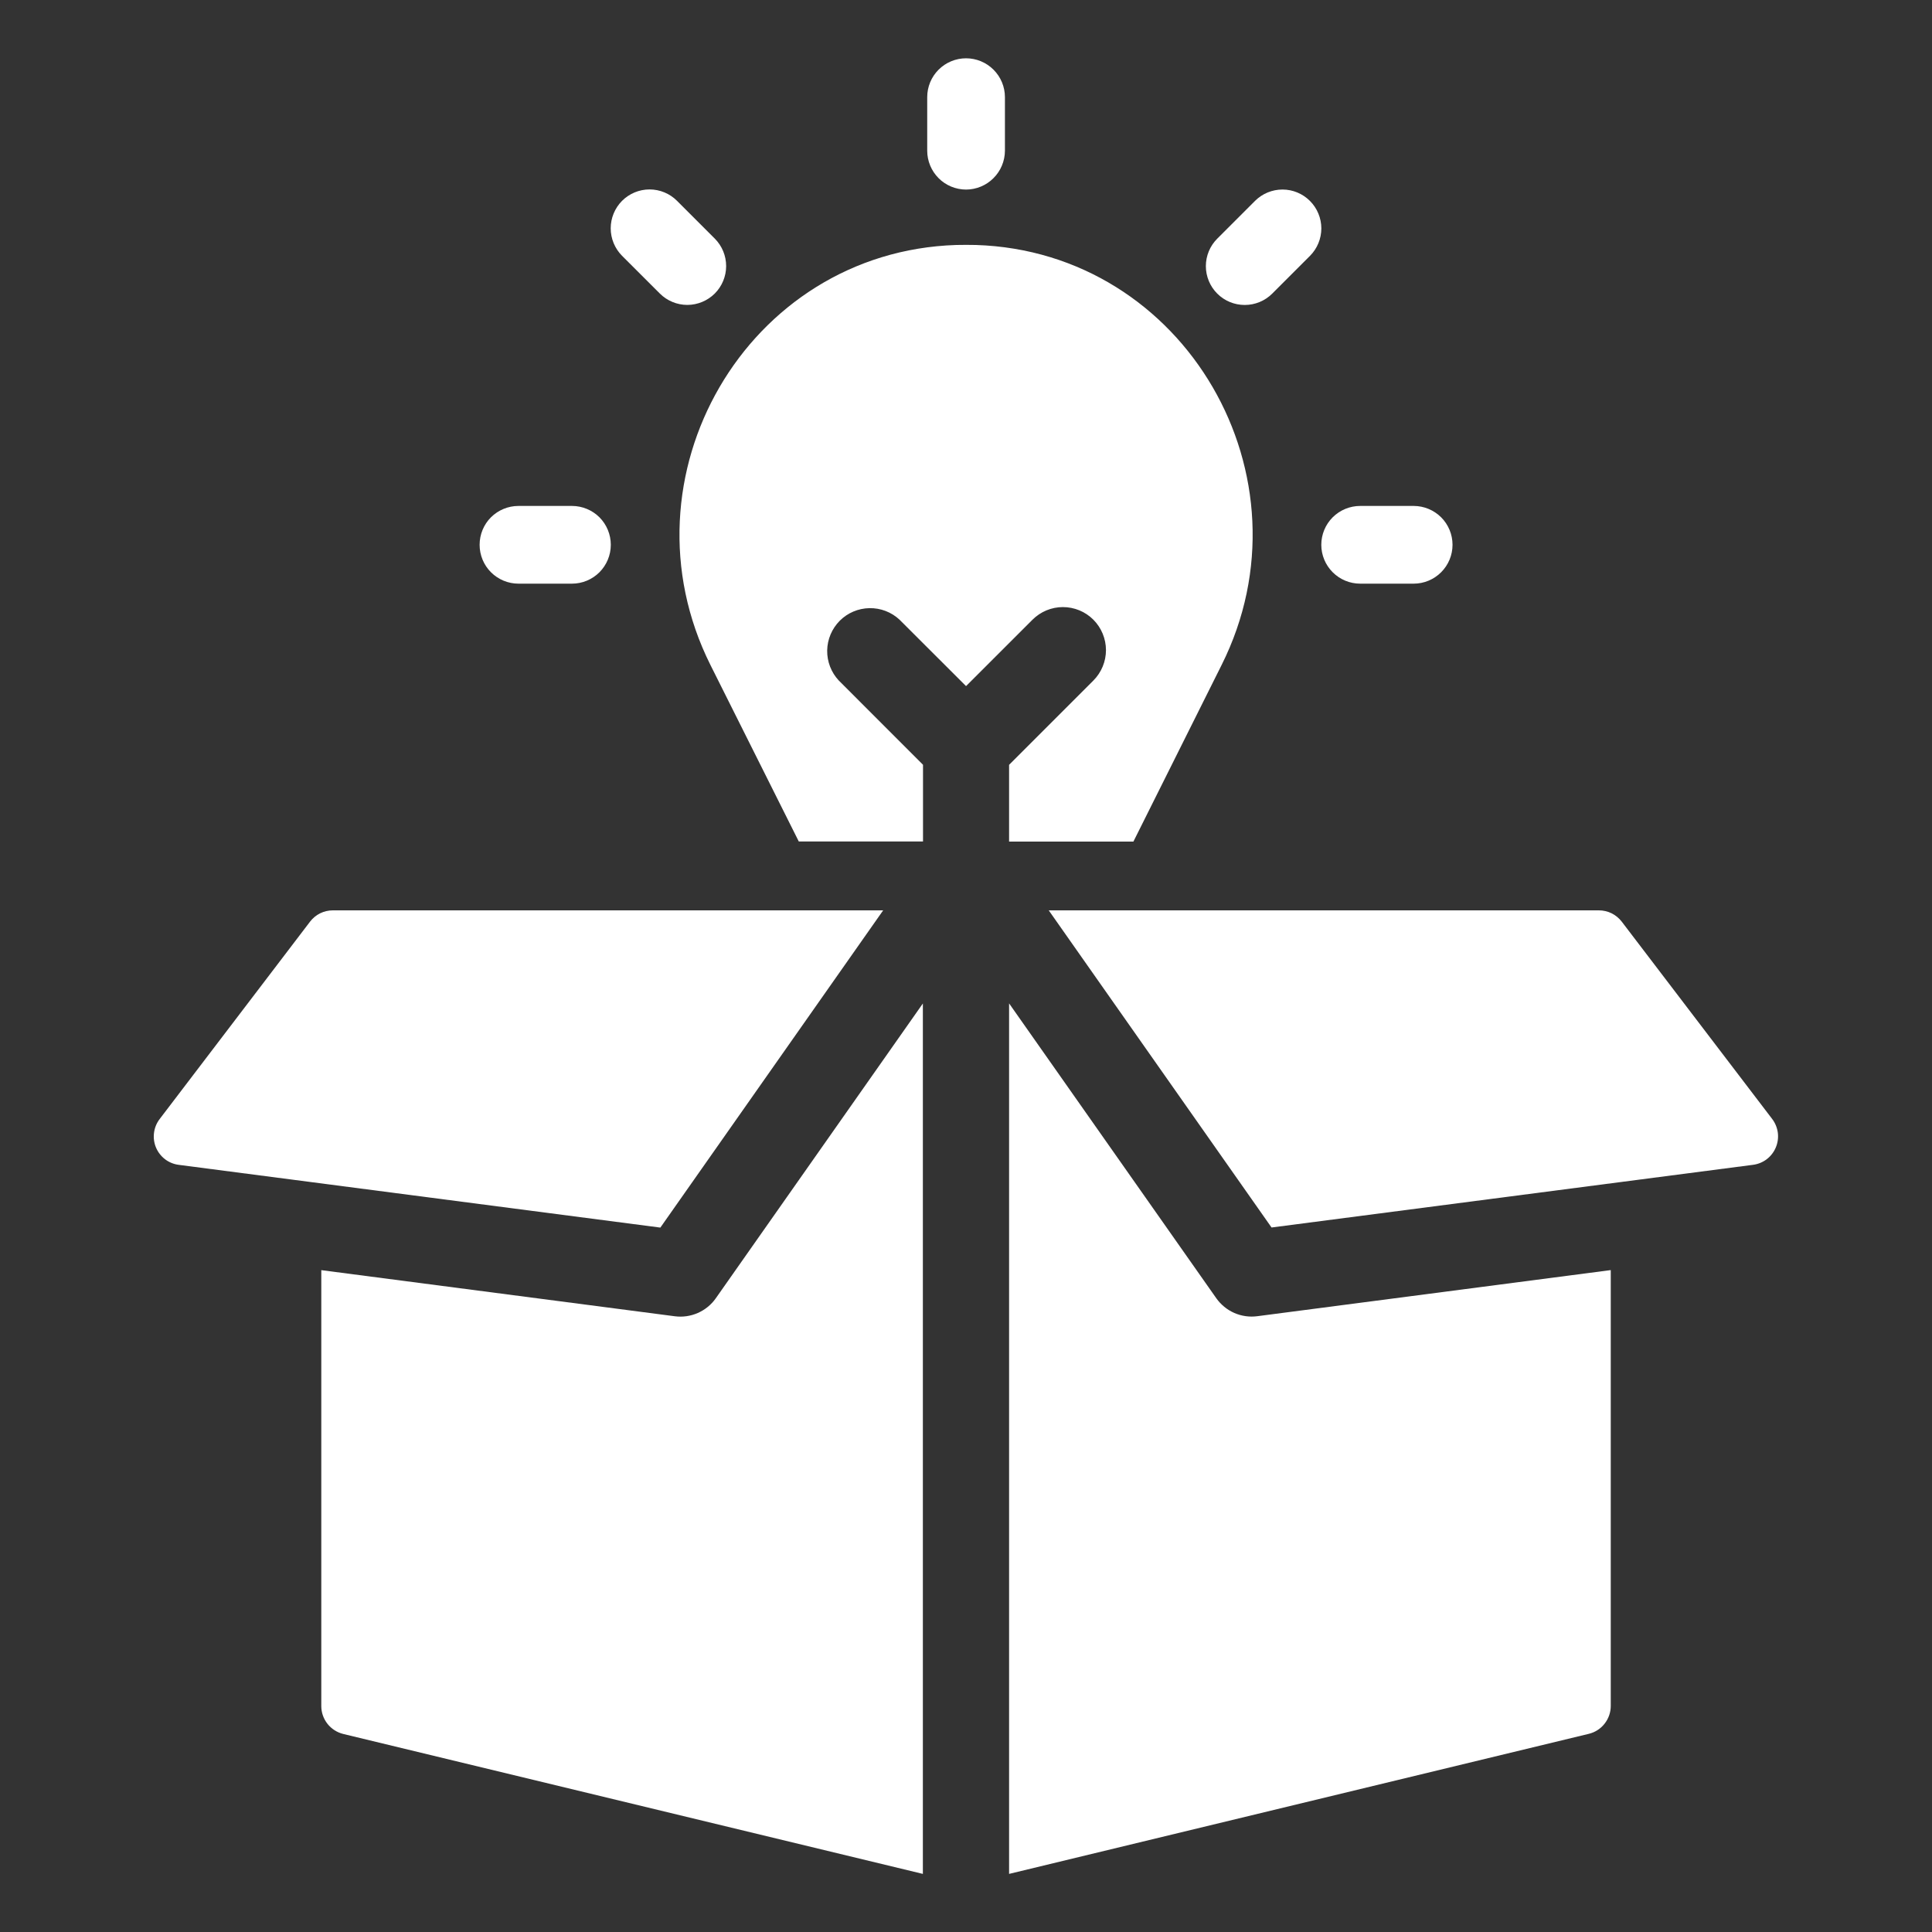
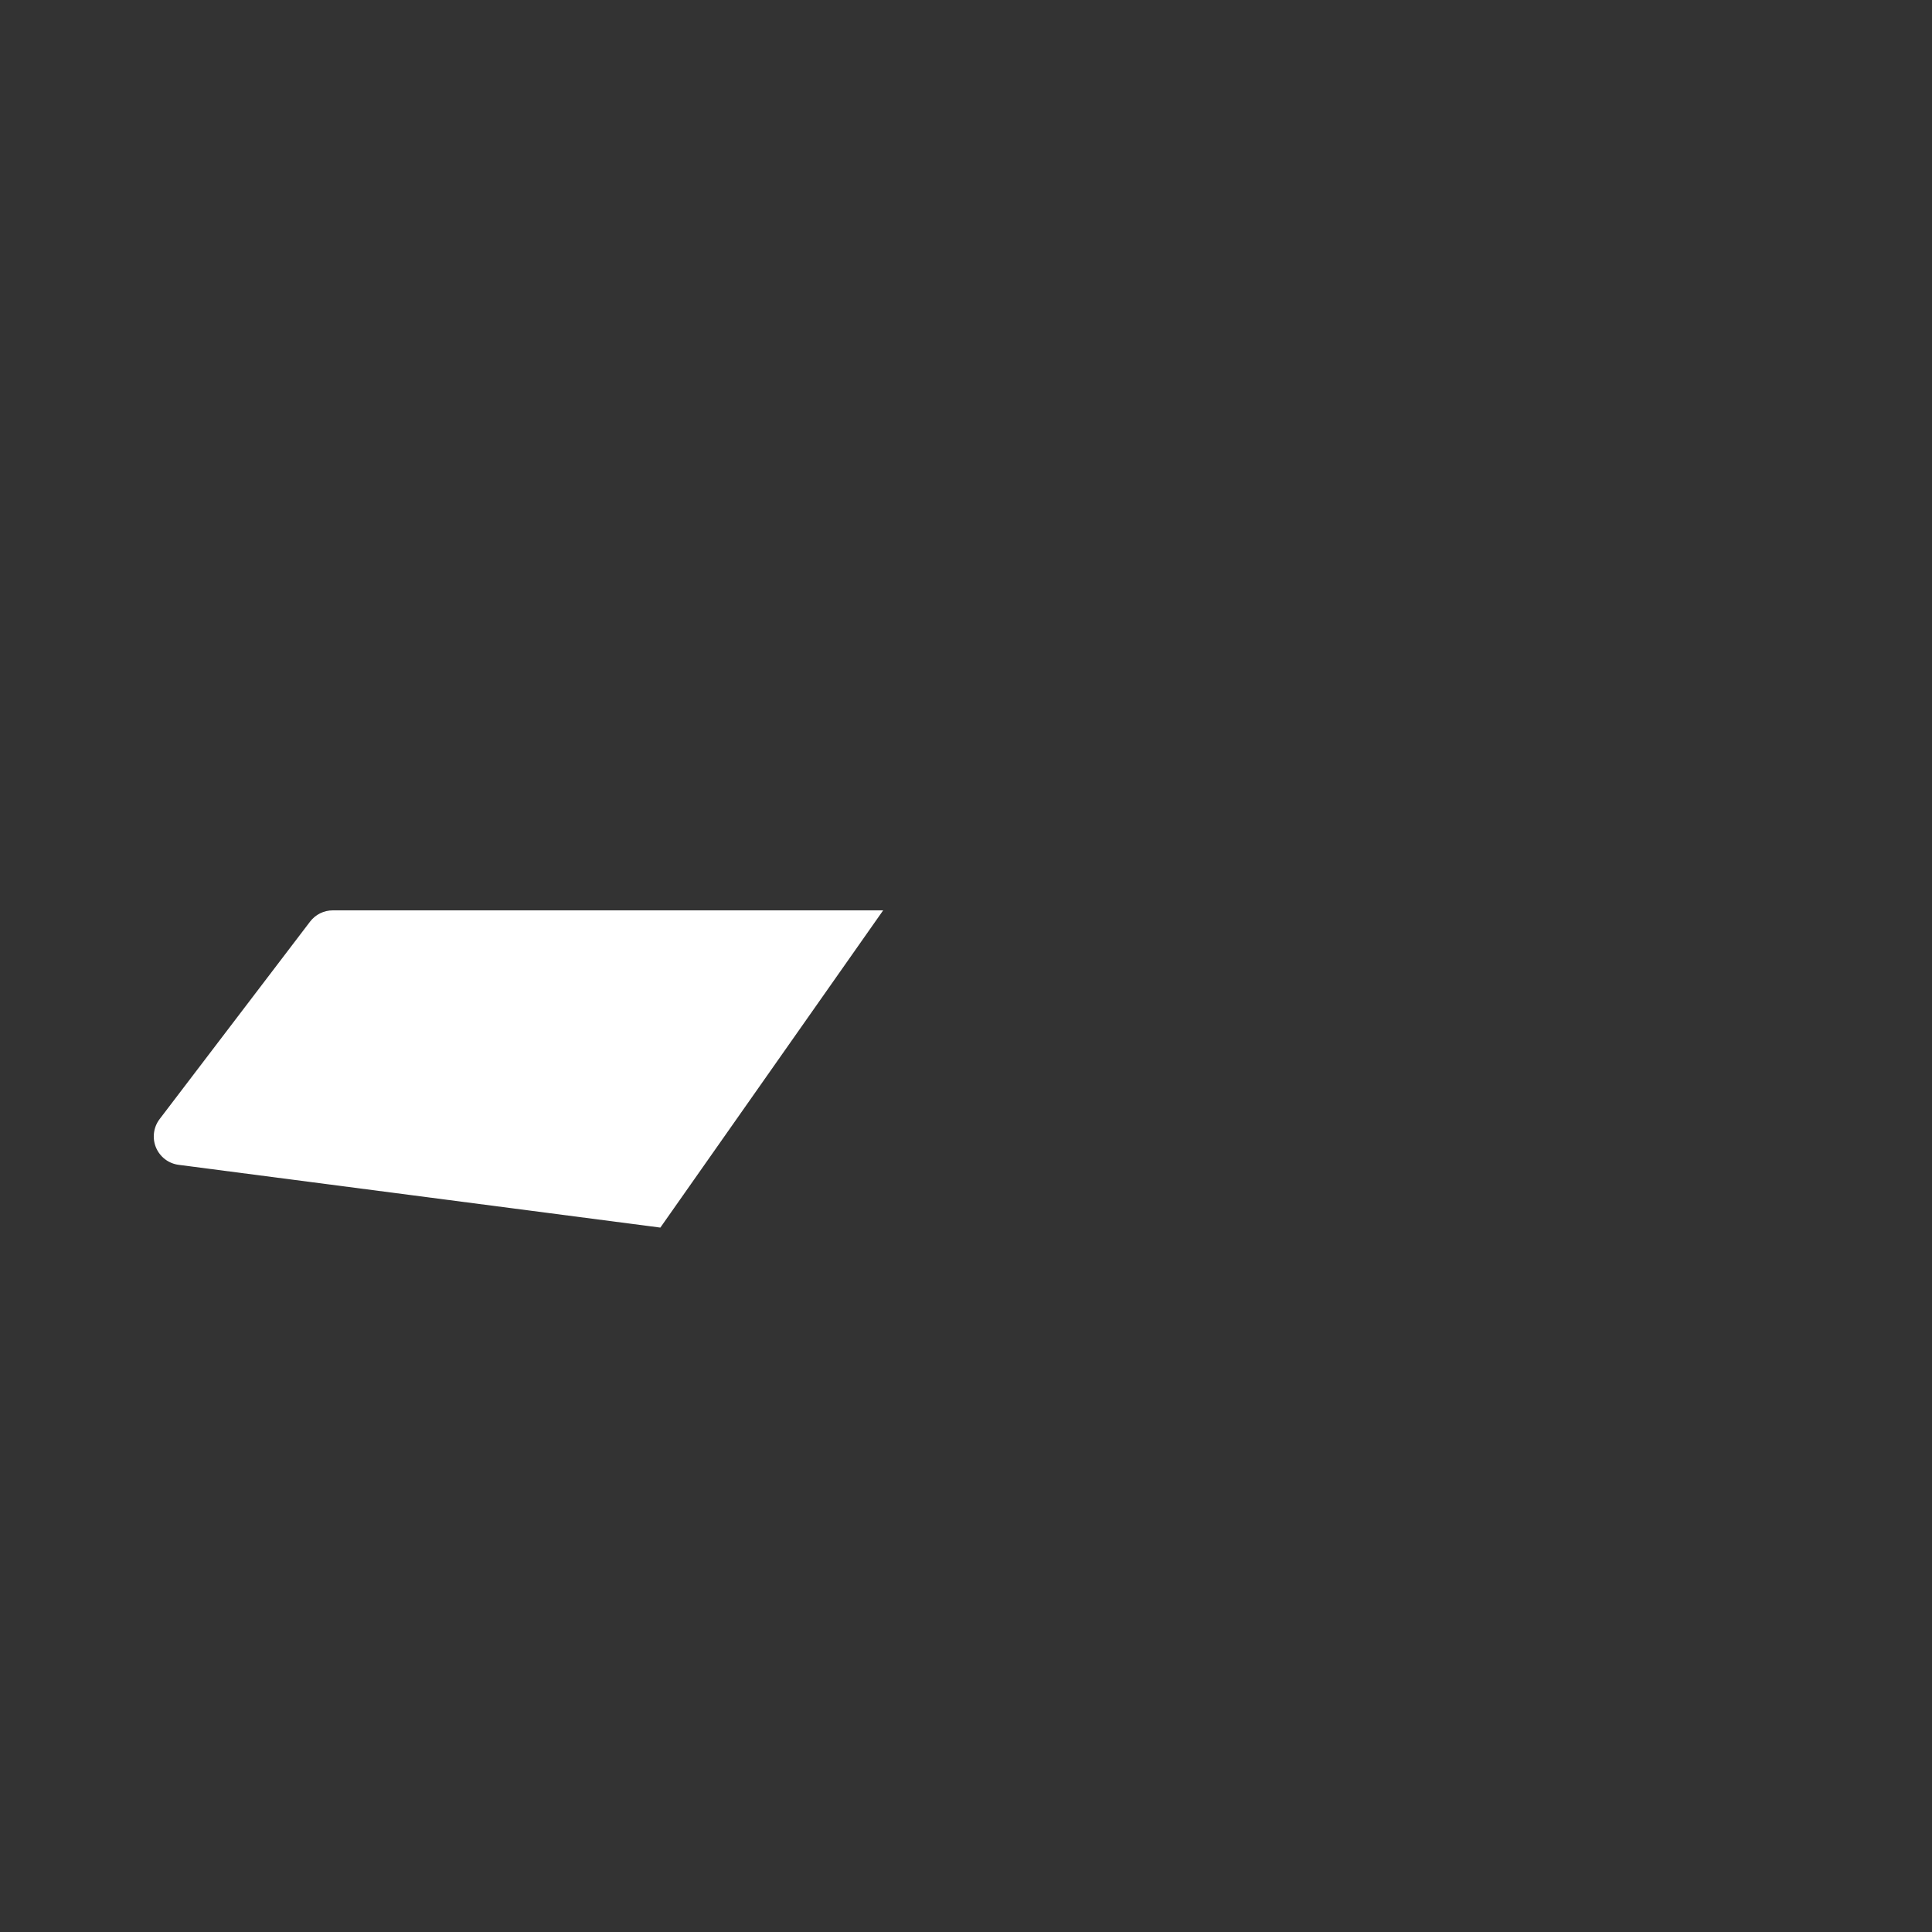
<svg xmlns="http://www.w3.org/2000/svg" width="40" height="40" viewBox="0 0 40 40" fill="none">
  <rect x="0" y="0" width="40" height="40" fill="#333333" stroke="none" />
-   <path d="M18.625 12.831L20.001 14.205L21.376 12.831C21.543 12.664 21.769 12.569 22.006 12.569C22.242 12.569 22.469 12.662 22.636 12.829C22.803 12.996 22.897 13.223 22.898 13.459C22.898 13.695 22.804 13.922 22.637 14.09L20.892 15.835V17.424H23.466L25.292 13.768C27.237 9.882 24.547 5.209 20.204 5.072C20.136 5.069 19.866 5.069 19.8 5.072C15.457 5.209 12.767 9.882 14.709 13.768L16.538 17.422H19.11V15.834L17.365 14.088C17.208 13.92 17.122 13.696 17.126 13.466C17.13 13.235 17.224 13.015 17.387 12.851C17.55 12.688 17.77 12.595 18.001 12.591C18.232 12.587 18.455 12.672 18.624 12.83L18.625 12.831ZM20.001 3.925C20.214 3.924 20.419 3.839 20.569 3.688C20.72 3.538 20.805 3.333 20.806 3.12V2.012C20.806 1.798 20.721 1.594 20.57 1.443C20.419 1.292 20.215 1.207 20.001 1.207C19.788 1.207 19.583 1.292 19.432 1.443C19.281 1.594 19.197 1.798 19.197 2.012V3.12C19.197 3.333 19.282 3.538 19.433 3.689C19.583 3.84 19.788 3.924 20.001 3.925ZM26.34 6.079L27.123 5.296C27.273 5.145 27.357 4.94 27.357 4.727C27.356 4.514 27.271 4.31 27.121 4.16C26.97 4.009 26.766 3.924 26.553 3.924C26.34 3.924 26.136 4.008 25.985 4.158L25.202 4.941C25.051 5.092 24.966 5.296 24.966 5.51C24.966 5.723 25.051 5.928 25.202 6.079C25.353 6.23 25.557 6.314 25.771 6.314C25.984 6.314 26.189 6.23 26.34 6.079ZM28.161 12.084H29.268C29.482 12.084 29.686 11.999 29.837 11.848C29.988 11.697 30.073 11.493 30.073 11.279C30.073 11.066 29.988 10.861 29.837 10.71C29.686 10.56 29.482 10.475 29.268 10.475H28.161C27.947 10.475 27.743 10.56 27.592 10.71C27.441 10.861 27.356 11.066 27.356 11.279C27.356 11.493 27.441 11.697 27.592 11.848C27.743 11.999 27.947 12.084 28.161 12.084ZM10.734 12.084H11.842C12.055 12.084 12.26 11.999 12.411 11.848C12.561 11.697 12.646 11.493 12.646 11.279C12.646 11.066 12.561 10.861 12.411 10.71C12.26 10.56 12.055 10.475 11.842 10.475H10.734C10.521 10.475 10.316 10.56 10.165 10.71C10.014 10.861 9.93 11.066 9.93 11.279C9.93 11.493 10.014 11.697 10.165 11.848C10.316 11.999 10.521 12.084 10.734 12.084ZM13.663 6.079C13.814 6.229 14.018 6.313 14.231 6.313C14.444 6.312 14.648 6.227 14.799 6.077C14.949 5.926 15.034 5.722 15.034 5.509C15.034 5.296 14.95 5.092 14.8 4.941L14.017 4.158C13.867 4.007 13.662 3.922 13.448 3.922C13.235 3.922 13.03 4.007 12.879 4.158C12.729 4.309 12.644 4.514 12.644 4.727C12.644 4.94 12.729 5.145 12.879 5.296L13.663 6.079ZM25.183 26.88L20.892 20.774V38.797L32.895 35.897C33.024 35.866 33.139 35.792 33.221 35.687C33.304 35.582 33.349 35.453 33.349 35.32V26.296L26.028 27.251C25.867 27.272 25.703 27.248 25.554 27.183C25.405 27.117 25.277 27.012 25.183 26.88Z" fill="white" />
-   <path d="M36.691 23.167L33.576 19.081C33.52 19.009 33.449 18.95 33.367 18.909C33.285 18.869 33.195 18.848 33.104 18.848H21.713L26.326 25.414L36.297 24.116C36.4 24.102 36.498 24.062 36.58 23.999C36.663 23.935 36.727 23.851 36.767 23.755C36.807 23.659 36.821 23.554 36.808 23.451C36.794 23.348 36.754 23.25 36.691 23.167ZM13.973 27.252L6.652 26.297V35.322C6.652 35.456 6.697 35.585 6.78 35.69C6.862 35.794 6.977 35.868 7.107 35.9L19.107 38.797V20.776L14.818 26.882C14.724 27.015 14.595 27.119 14.447 27.184C14.298 27.249 14.134 27.273 13.973 27.252Z" fill="white" />
  <path d="M18.285 18.848H6.891C6.8 18.848 6.709 18.869 6.628 18.909C6.546 18.95 6.474 19.009 6.419 19.082L3.306 23.168C3.243 23.25 3.202 23.348 3.189 23.452C3.175 23.555 3.189 23.661 3.229 23.757C3.269 23.853 3.334 23.937 3.417 24.001C3.5 24.064 3.598 24.104 3.702 24.117L13.672 25.416L18.285 18.848Z" fill="white" />
</svg>